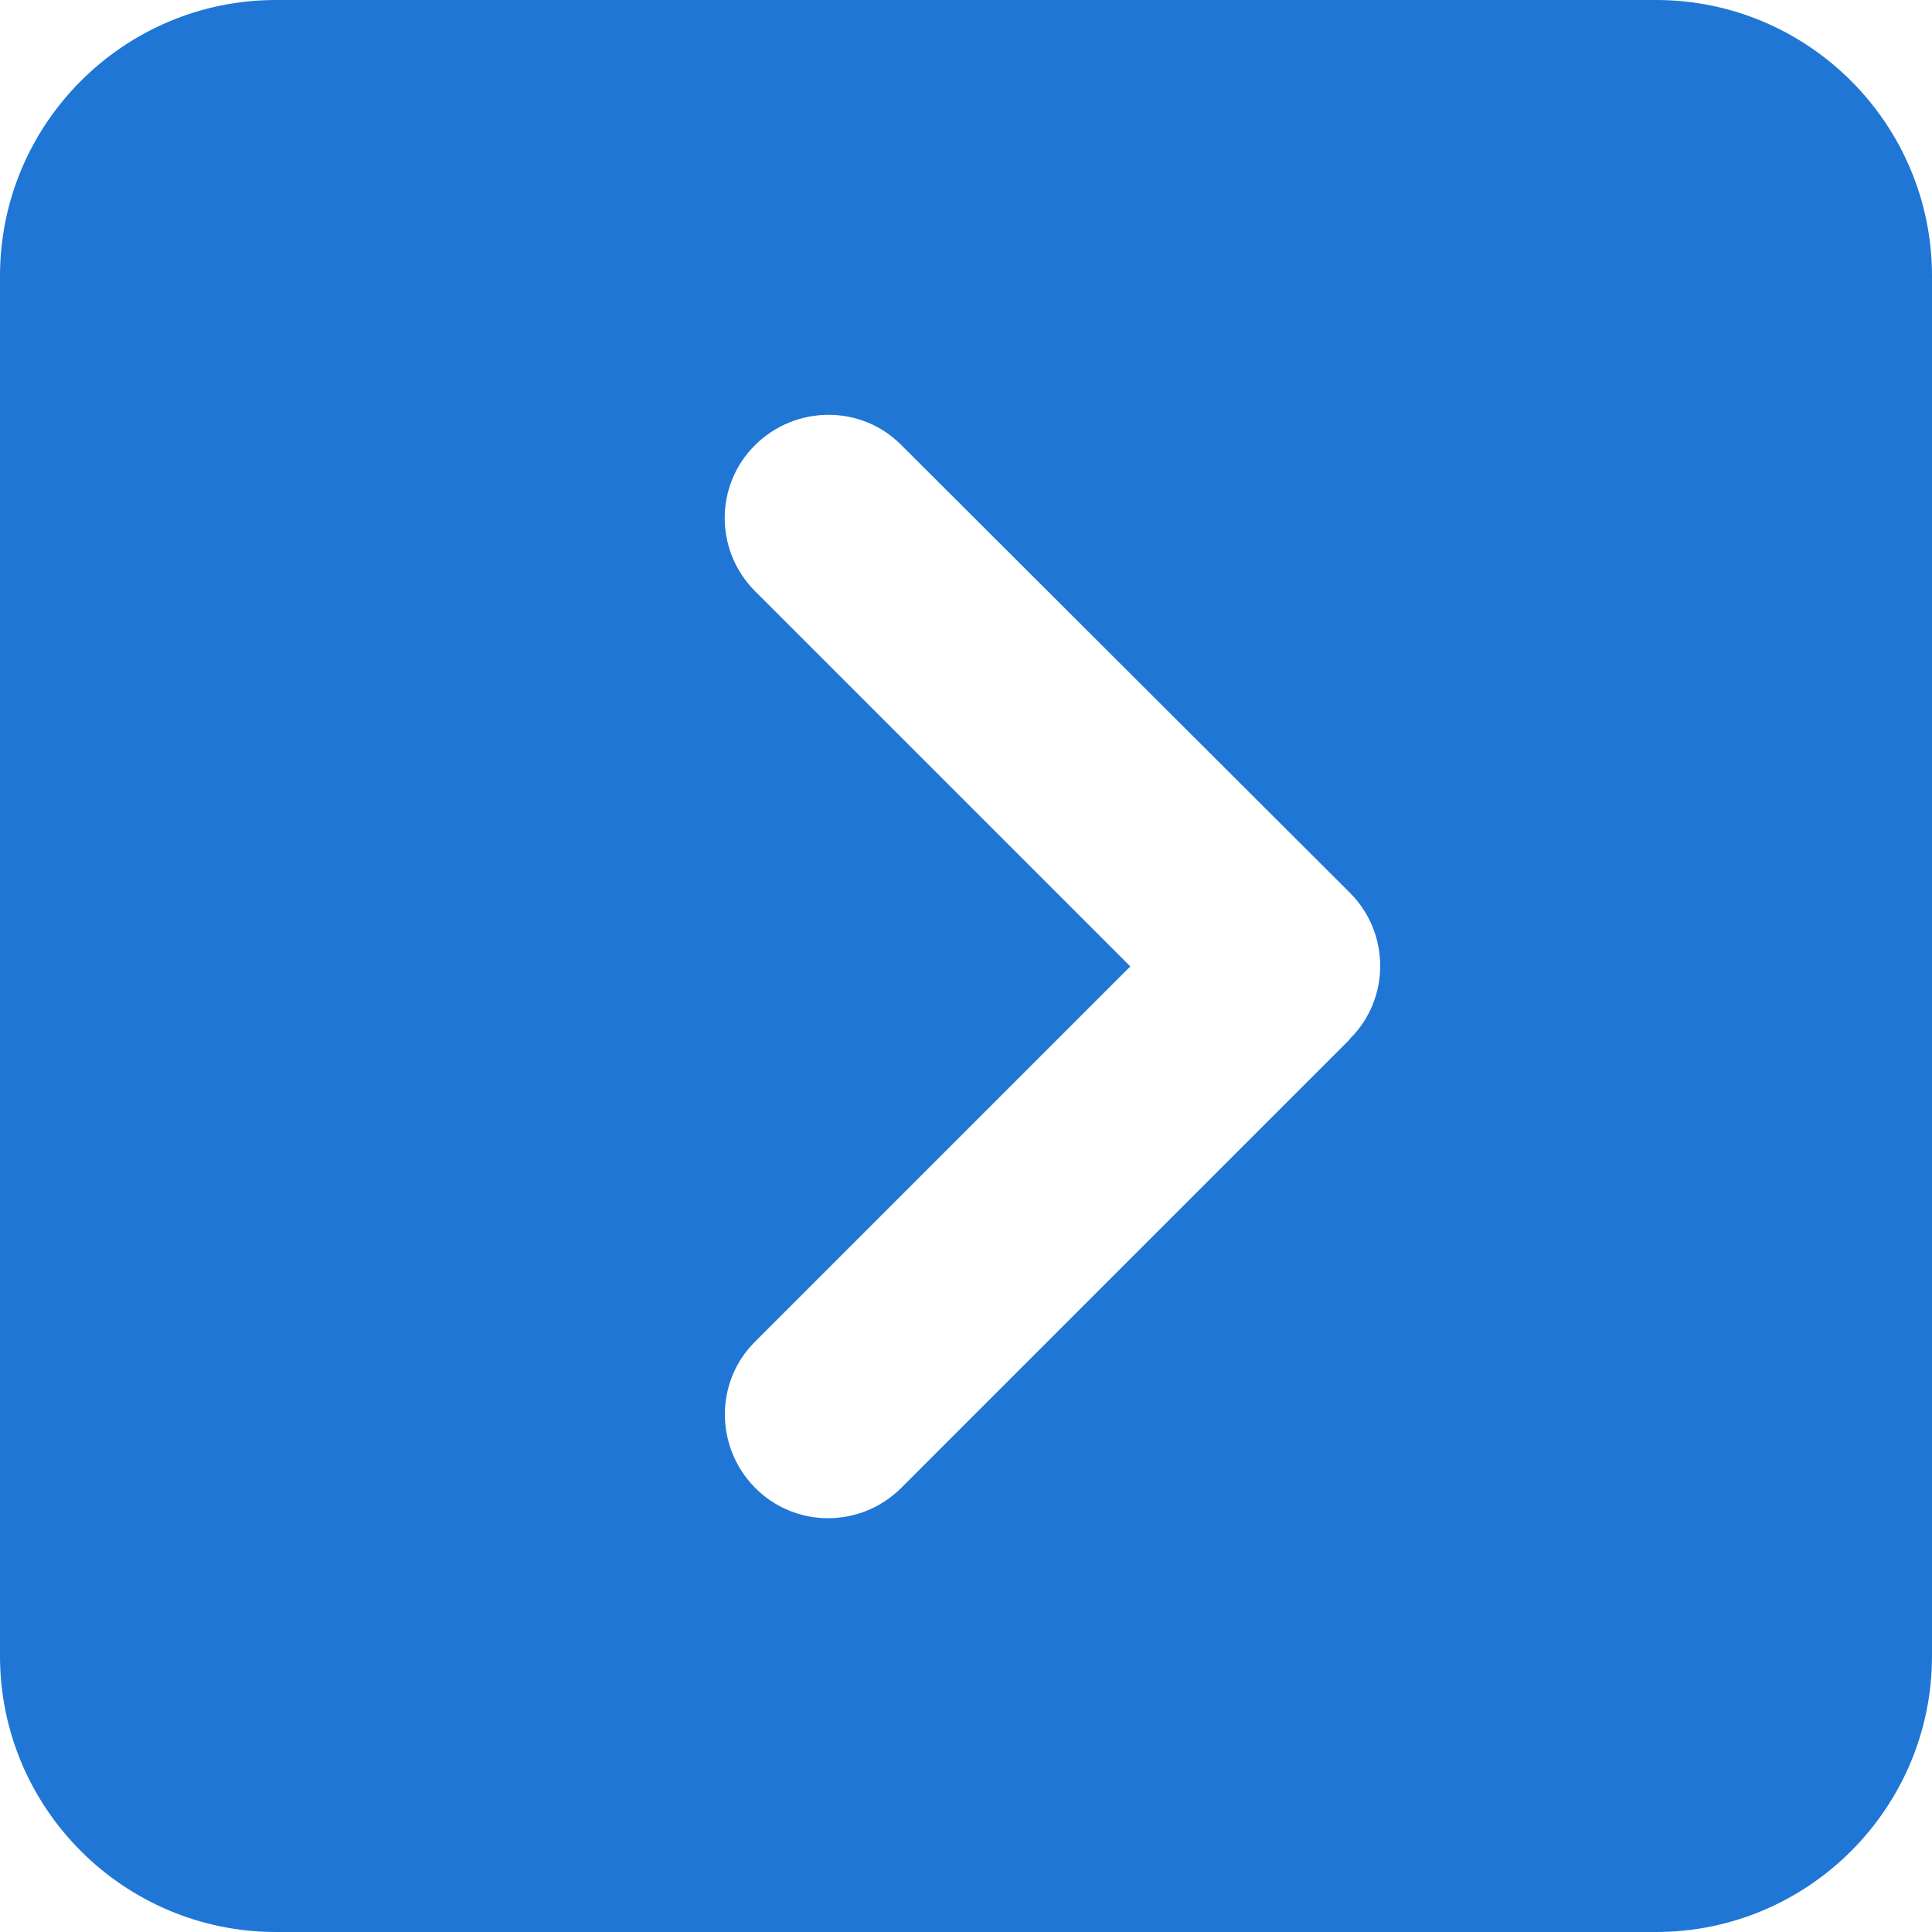
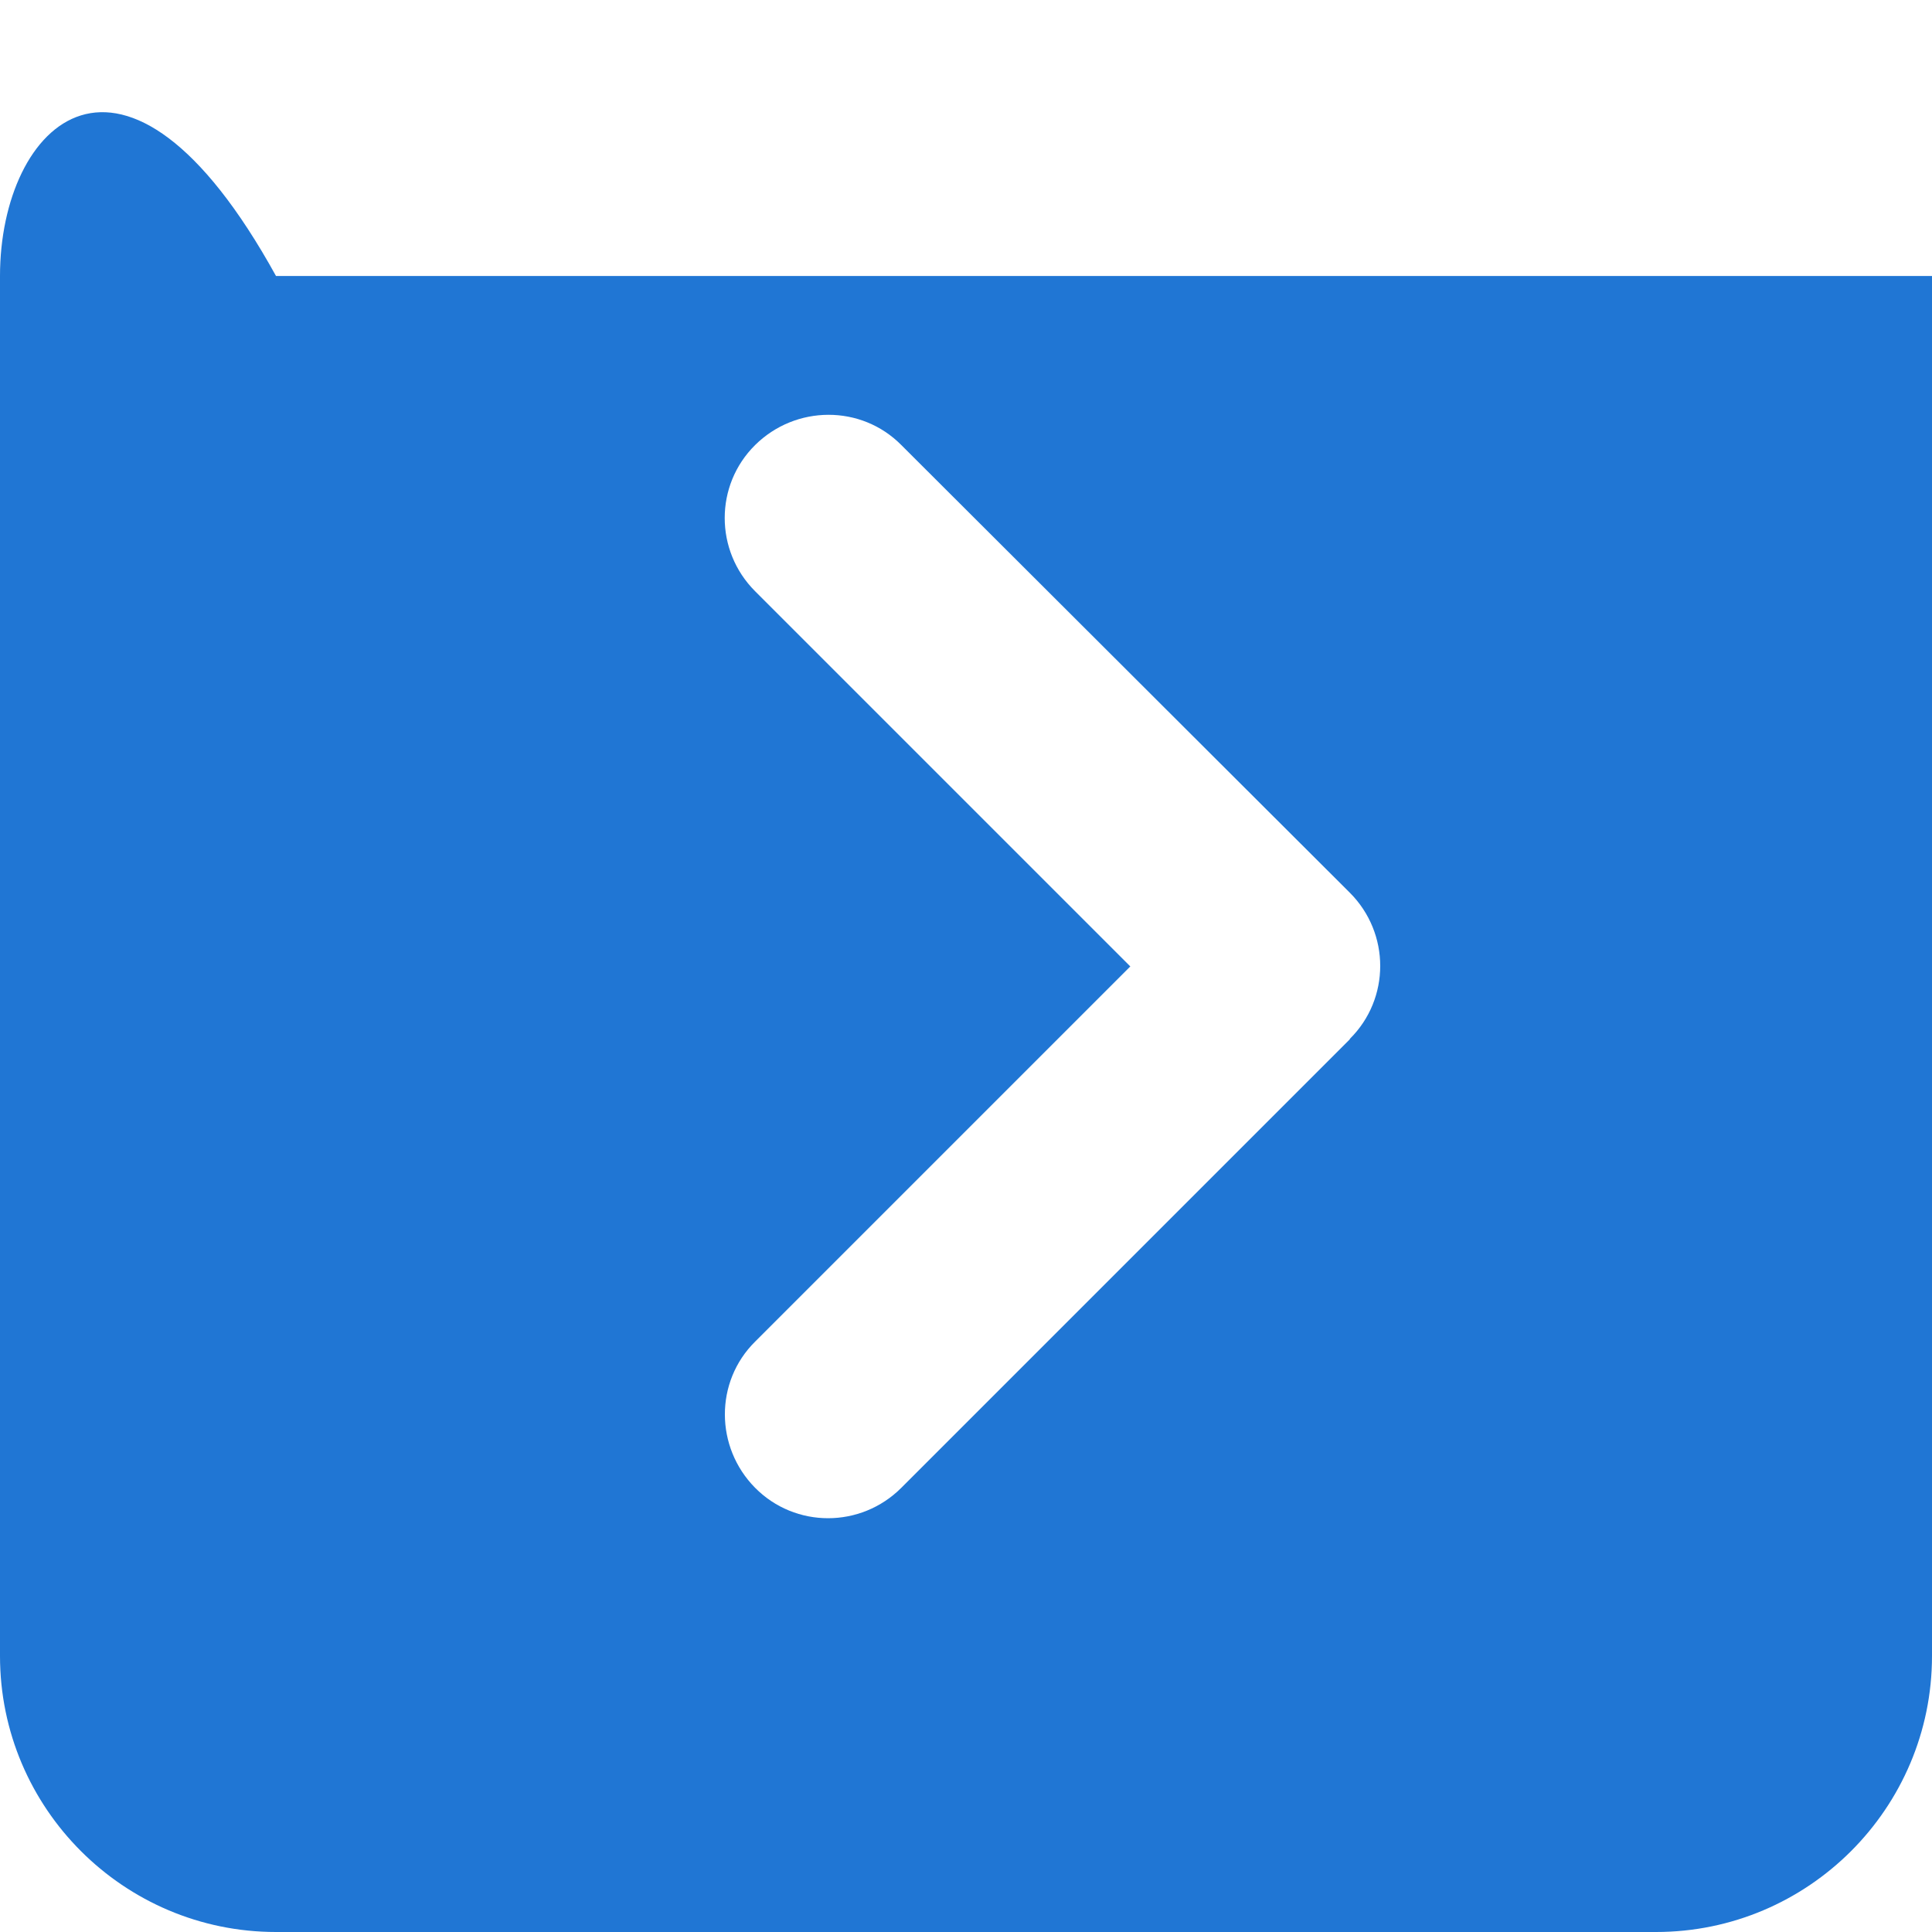
<svg xmlns="http://www.w3.org/2000/svg" width="448" height="448" viewBox="0 0 448 448" fill="none">
-   <path d="M448 64C448 28.7 419.3 0 384 0H64C28.7 0 0 28.7 0 64V384C0 419.3 28.7 448 64 448H384C419.3 448 448 419.3 448 384V64ZM313 241L209 345C199.6 354.4 184.4 354.4 175.1 345C165.8 335.6 165.7 320.4 175.1 311.1L262.1 224.1L175.1 137.1C165.7 127.7 165.7 112.5 175.1 103.2C184.5 93.9 199.7 93.8 209 103.2L313 207C322.4 216.4 322.4 231.6 313 240.9V241Z" fill="#2076D4" />
+   <path d="M448 64H64C28.7 0 0 28.7 0 64V384C0 419.3 28.7 448 64 448H384C419.3 448 448 419.3 448 384V64ZM313 241L209 345C199.6 354.4 184.4 354.4 175.1 345C165.8 335.6 165.7 320.4 175.1 311.1L262.1 224.1L175.1 137.1C165.7 127.7 165.7 112.5 175.1 103.2C184.5 93.9 199.7 93.8 209 103.2L313 207C322.4 216.4 322.4 231.6 313 240.9V241Z" fill="#2076D4" />
</svg>